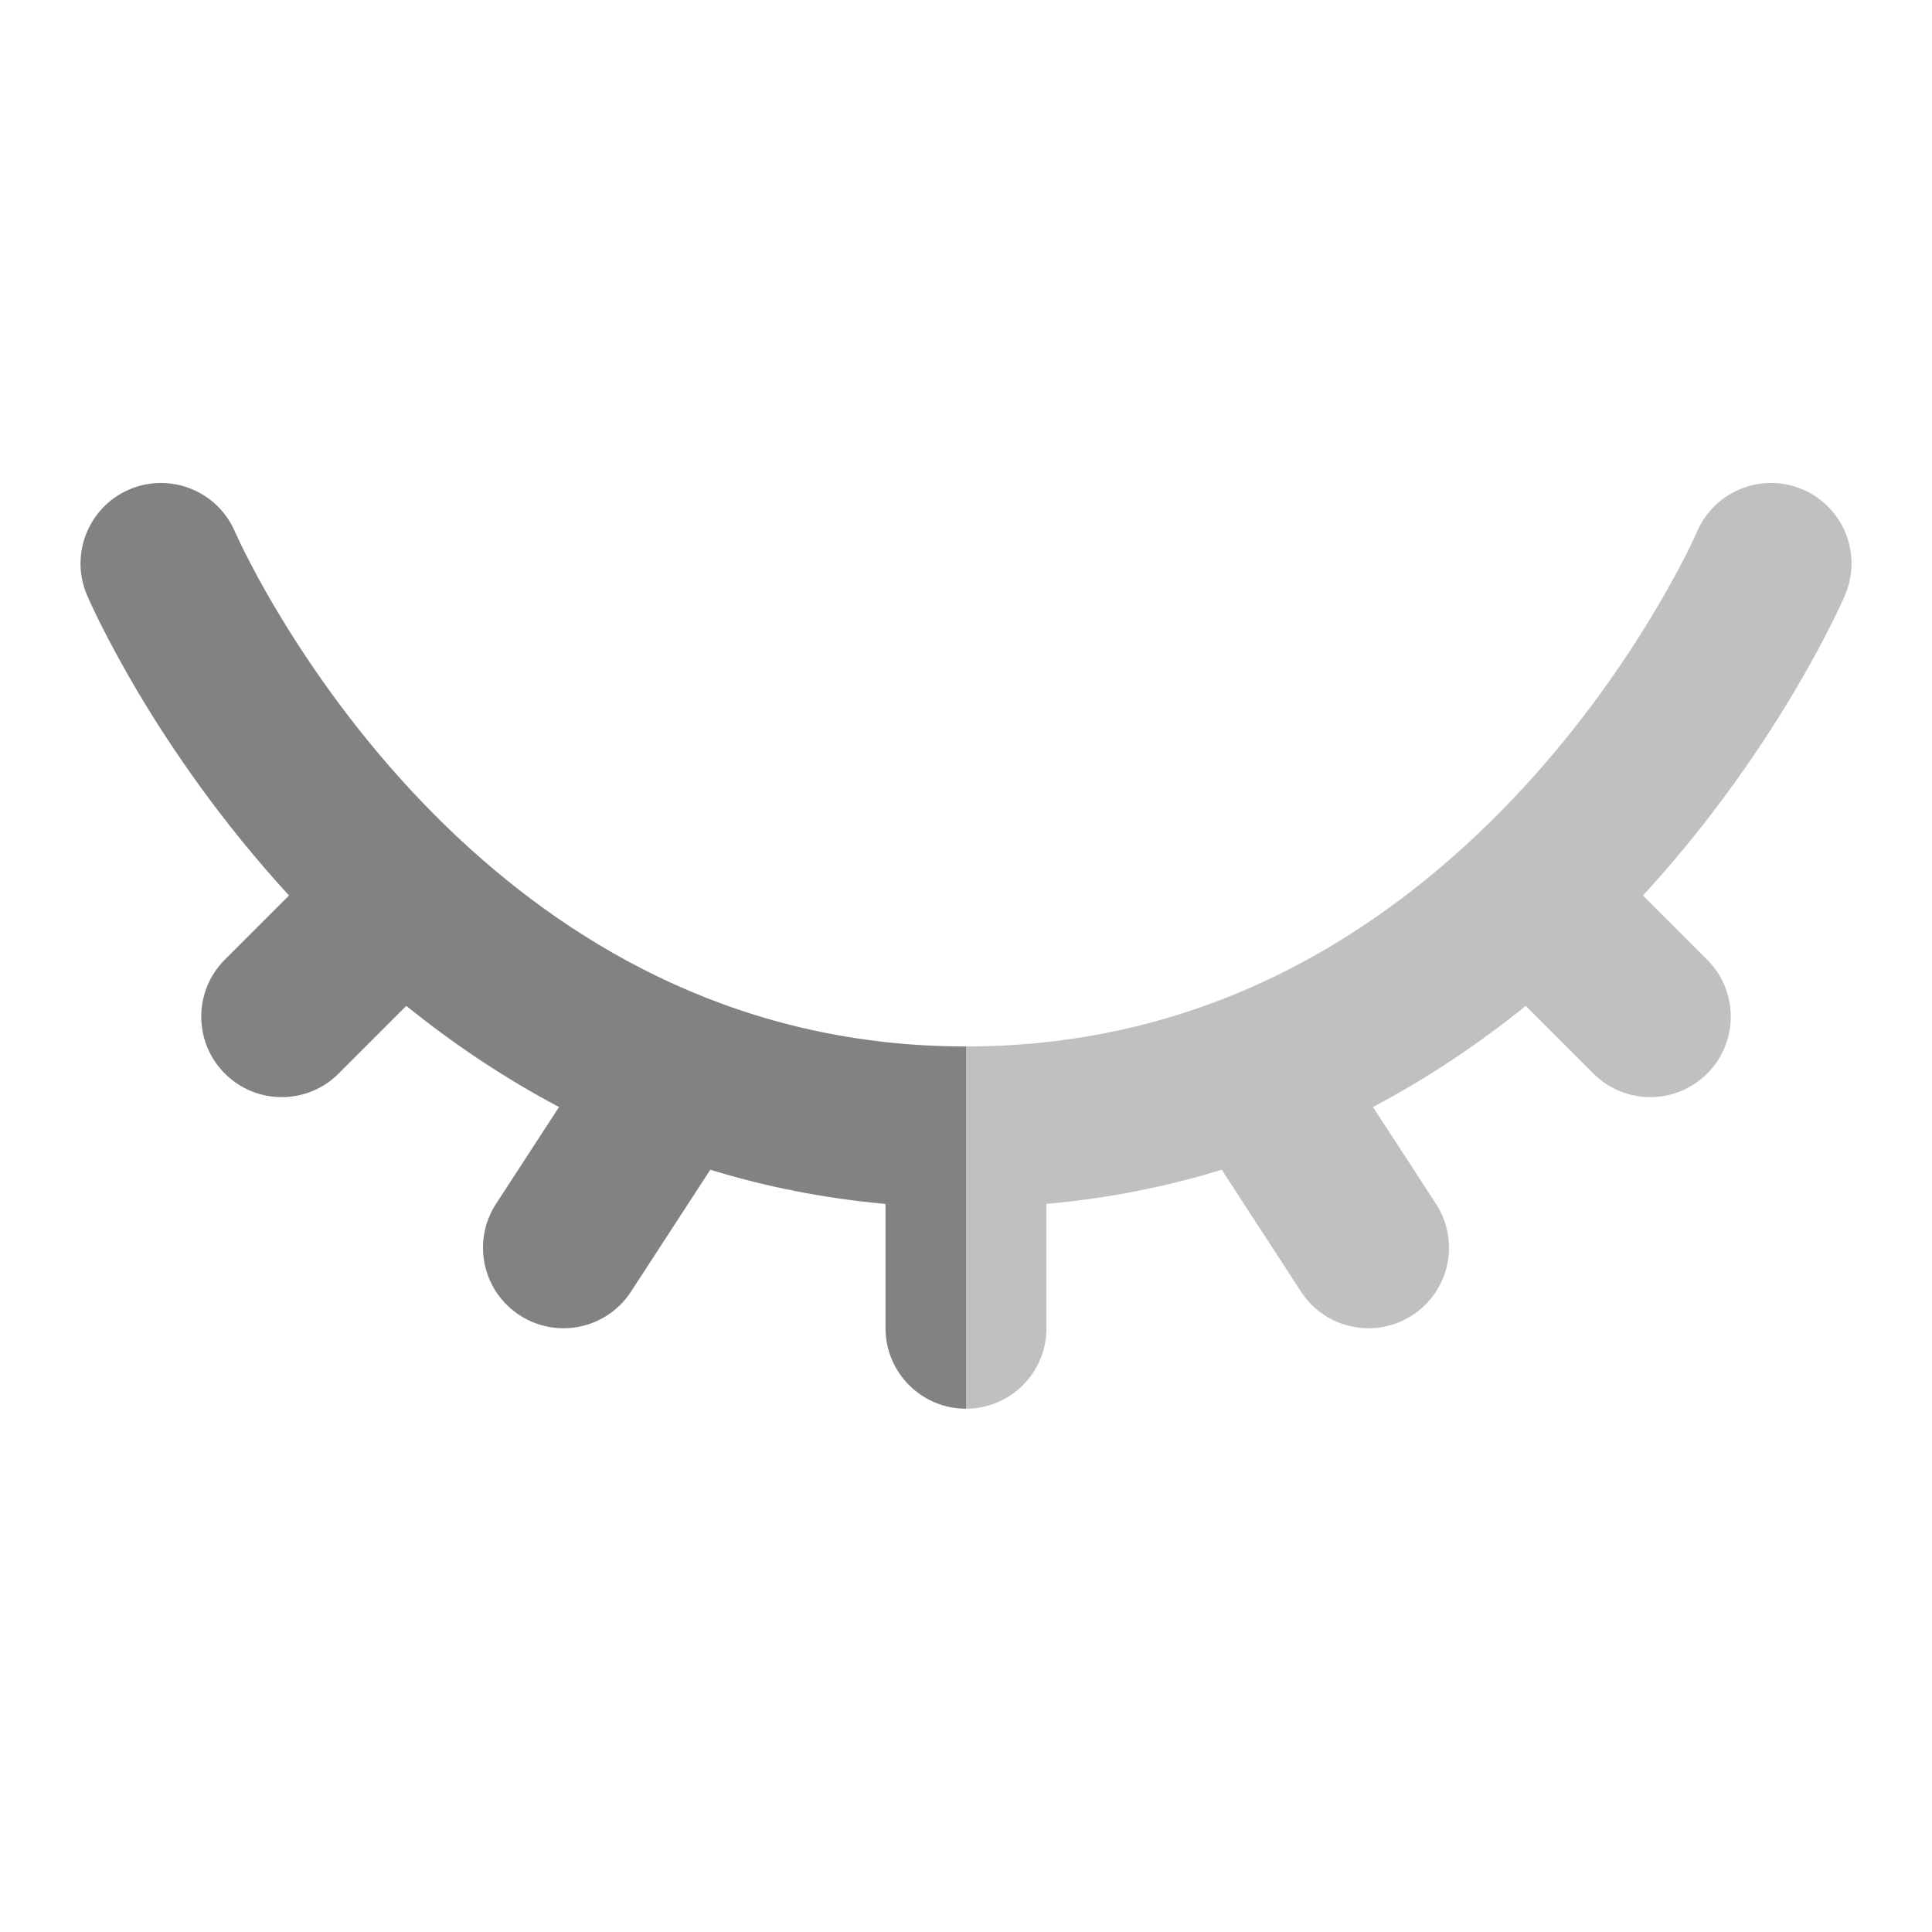
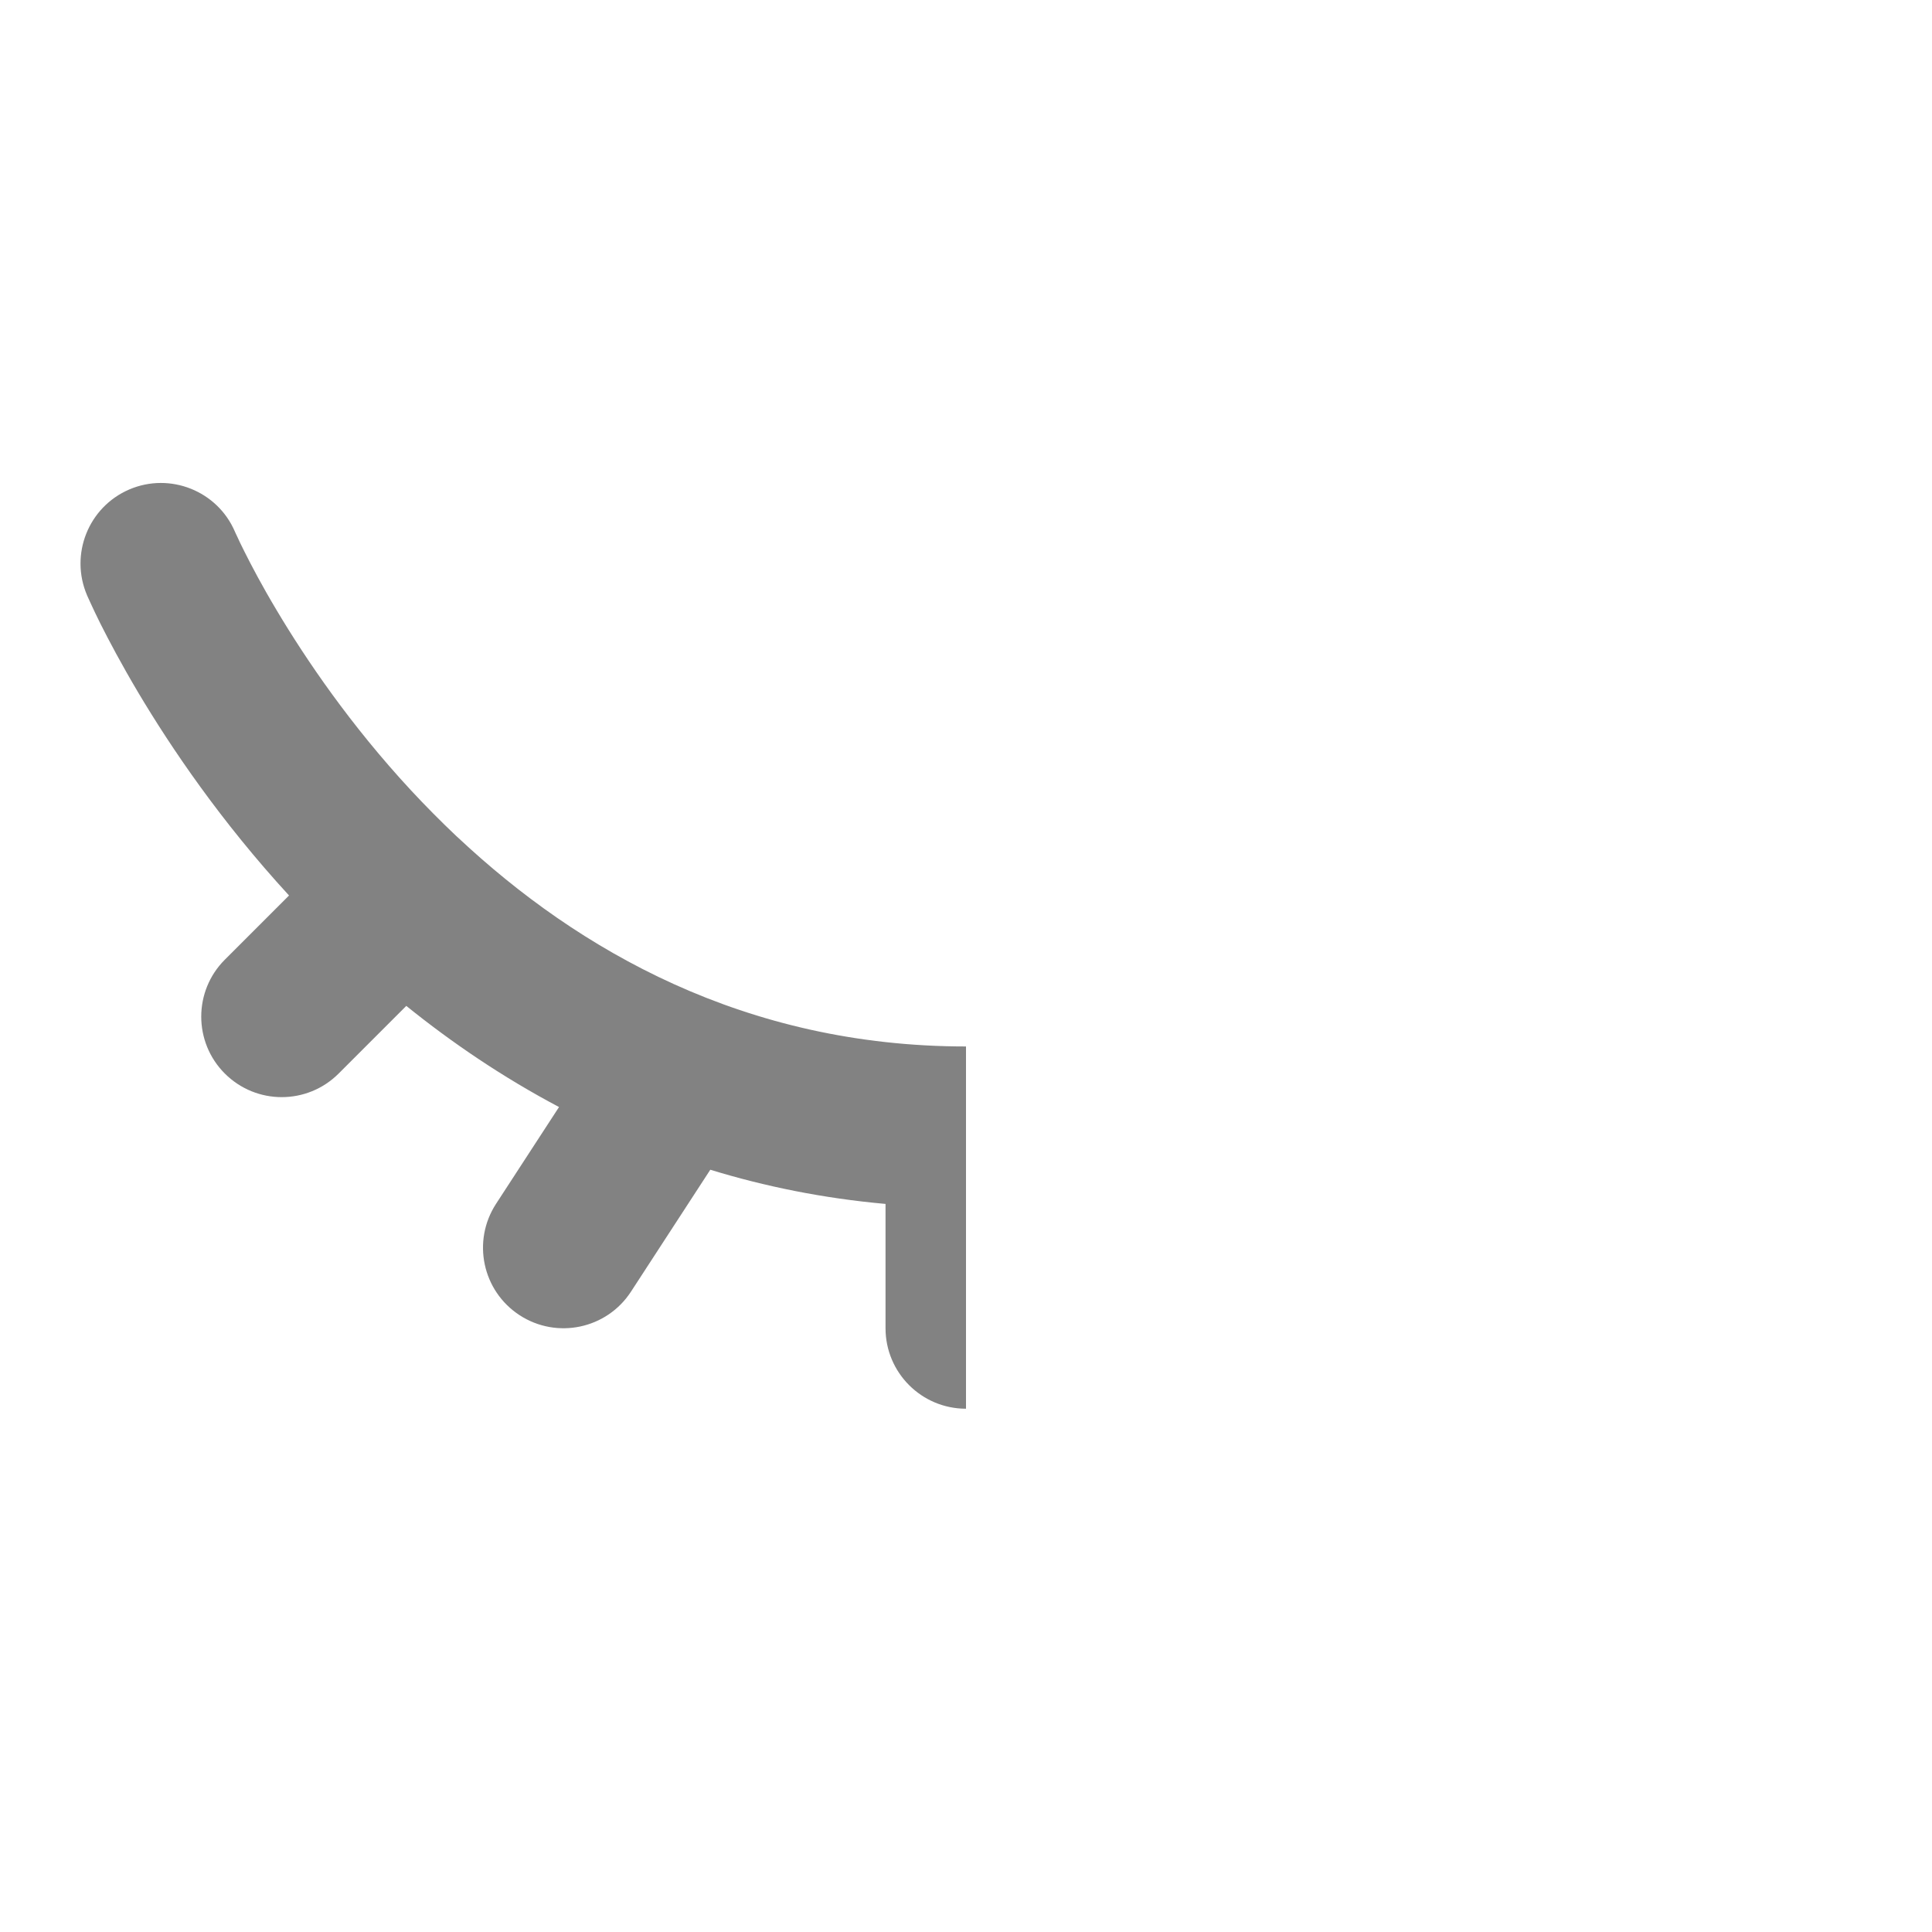
<svg xmlns="http://www.w3.org/2000/svg" width="20" height="20" viewBox="0 0 20 20" fill="none">
  <path fill-rule="evenodd" clip-rule="evenodd" d="M2.432 5.504C2.251 5.082 1.761 4.886 1.338 5.067C0.915 5.249 0.72 5.739 0.901 6.162L0.901 6.163L0.902 6.165L0.905 6.171L0.913 6.189C0.919 6.203 0.928 6.223 0.94 6.248C0.963 6.298 0.996 6.369 1.04 6.457C1.128 6.632 1.258 6.878 1.432 7.171C1.773 7.744 2.288 8.504 2.992 9.27L2.327 9.935C2.002 10.26 2.002 10.788 2.327 11.113C2.653 11.439 3.18 11.439 3.506 11.113L4.206 10.413C4.677 10.793 5.203 11.151 5.787 11.46L5.135 12.462C4.884 12.848 4.993 13.364 5.379 13.615C5.765 13.866 6.281 13.757 6.532 13.371L7.353 12.109C7.917 12.282 8.521 12.405 9.167 12.463V13.75C9.167 14.21 9.54 14.583 10 14.583V10.833C7.71 10.833 5.984 9.834 4.747 8.676C4.74 8.669 4.733 8.663 4.726 8.657C4.561 8.501 4.404 8.342 4.256 8.183C3.629 7.507 3.168 6.828 2.865 6.319C2.713 6.065 2.603 5.855 2.531 5.711C2.495 5.64 2.469 5.585 2.453 5.549C2.445 5.532 2.439 5.519 2.435 5.511L2.432 5.504ZM0.901 6.162L1.667 5.833C0.901 6.162 0.901 6.162 0.901 6.162Z" fill="#828282" />
-   <path opacity="0.5" d="M12.684 10.332C11.899 10.641 11.008 10.833 10 10.833V14.583C10.46 14.583 10.833 14.21 10.833 13.75V12.463C11.477 12.405 12.081 12.283 12.647 12.109L13.468 13.371C13.719 13.757 14.235 13.866 14.621 13.615C15.007 13.364 15.116 12.848 14.865 12.462L14.213 11.46C14.797 11.151 15.324 10.793 15.794 10.413L16.494 11.113C16.82 11.439 17.347 11.439 17.673 11.113C17.998 10.788 17.998 10.26 17.673 9.935L17.008 9.27C17.627 8.597 18.098 7.929 18.434 7.391C18.653 7.038 18.817 6.738 18.926 6.523C18.981 6.415 19.023 6.329 19.052 6.267C19.066 6.236 19.077 6.212 19.085 6.194L19.095 6.173L19.098 6.166L19.099 6.162C19.281 5.739 19.085 5.249 18.662 5.067C18.239 4.886 17.749 5.082 17.567 5.505L17.563 5.514C17.559 5.524 17.551 5.541 17.541 5.563C17.52 5.608 17.487 5.677 17.442 5.766C17.351 5.944 17.21 6.202 17.019 6.509C16.636 7.125 16.054 7.924 15.263 8.666C14.562 9.324 13.706 9.93 12.684 10.332Z" fill="#828282" />
</svg>